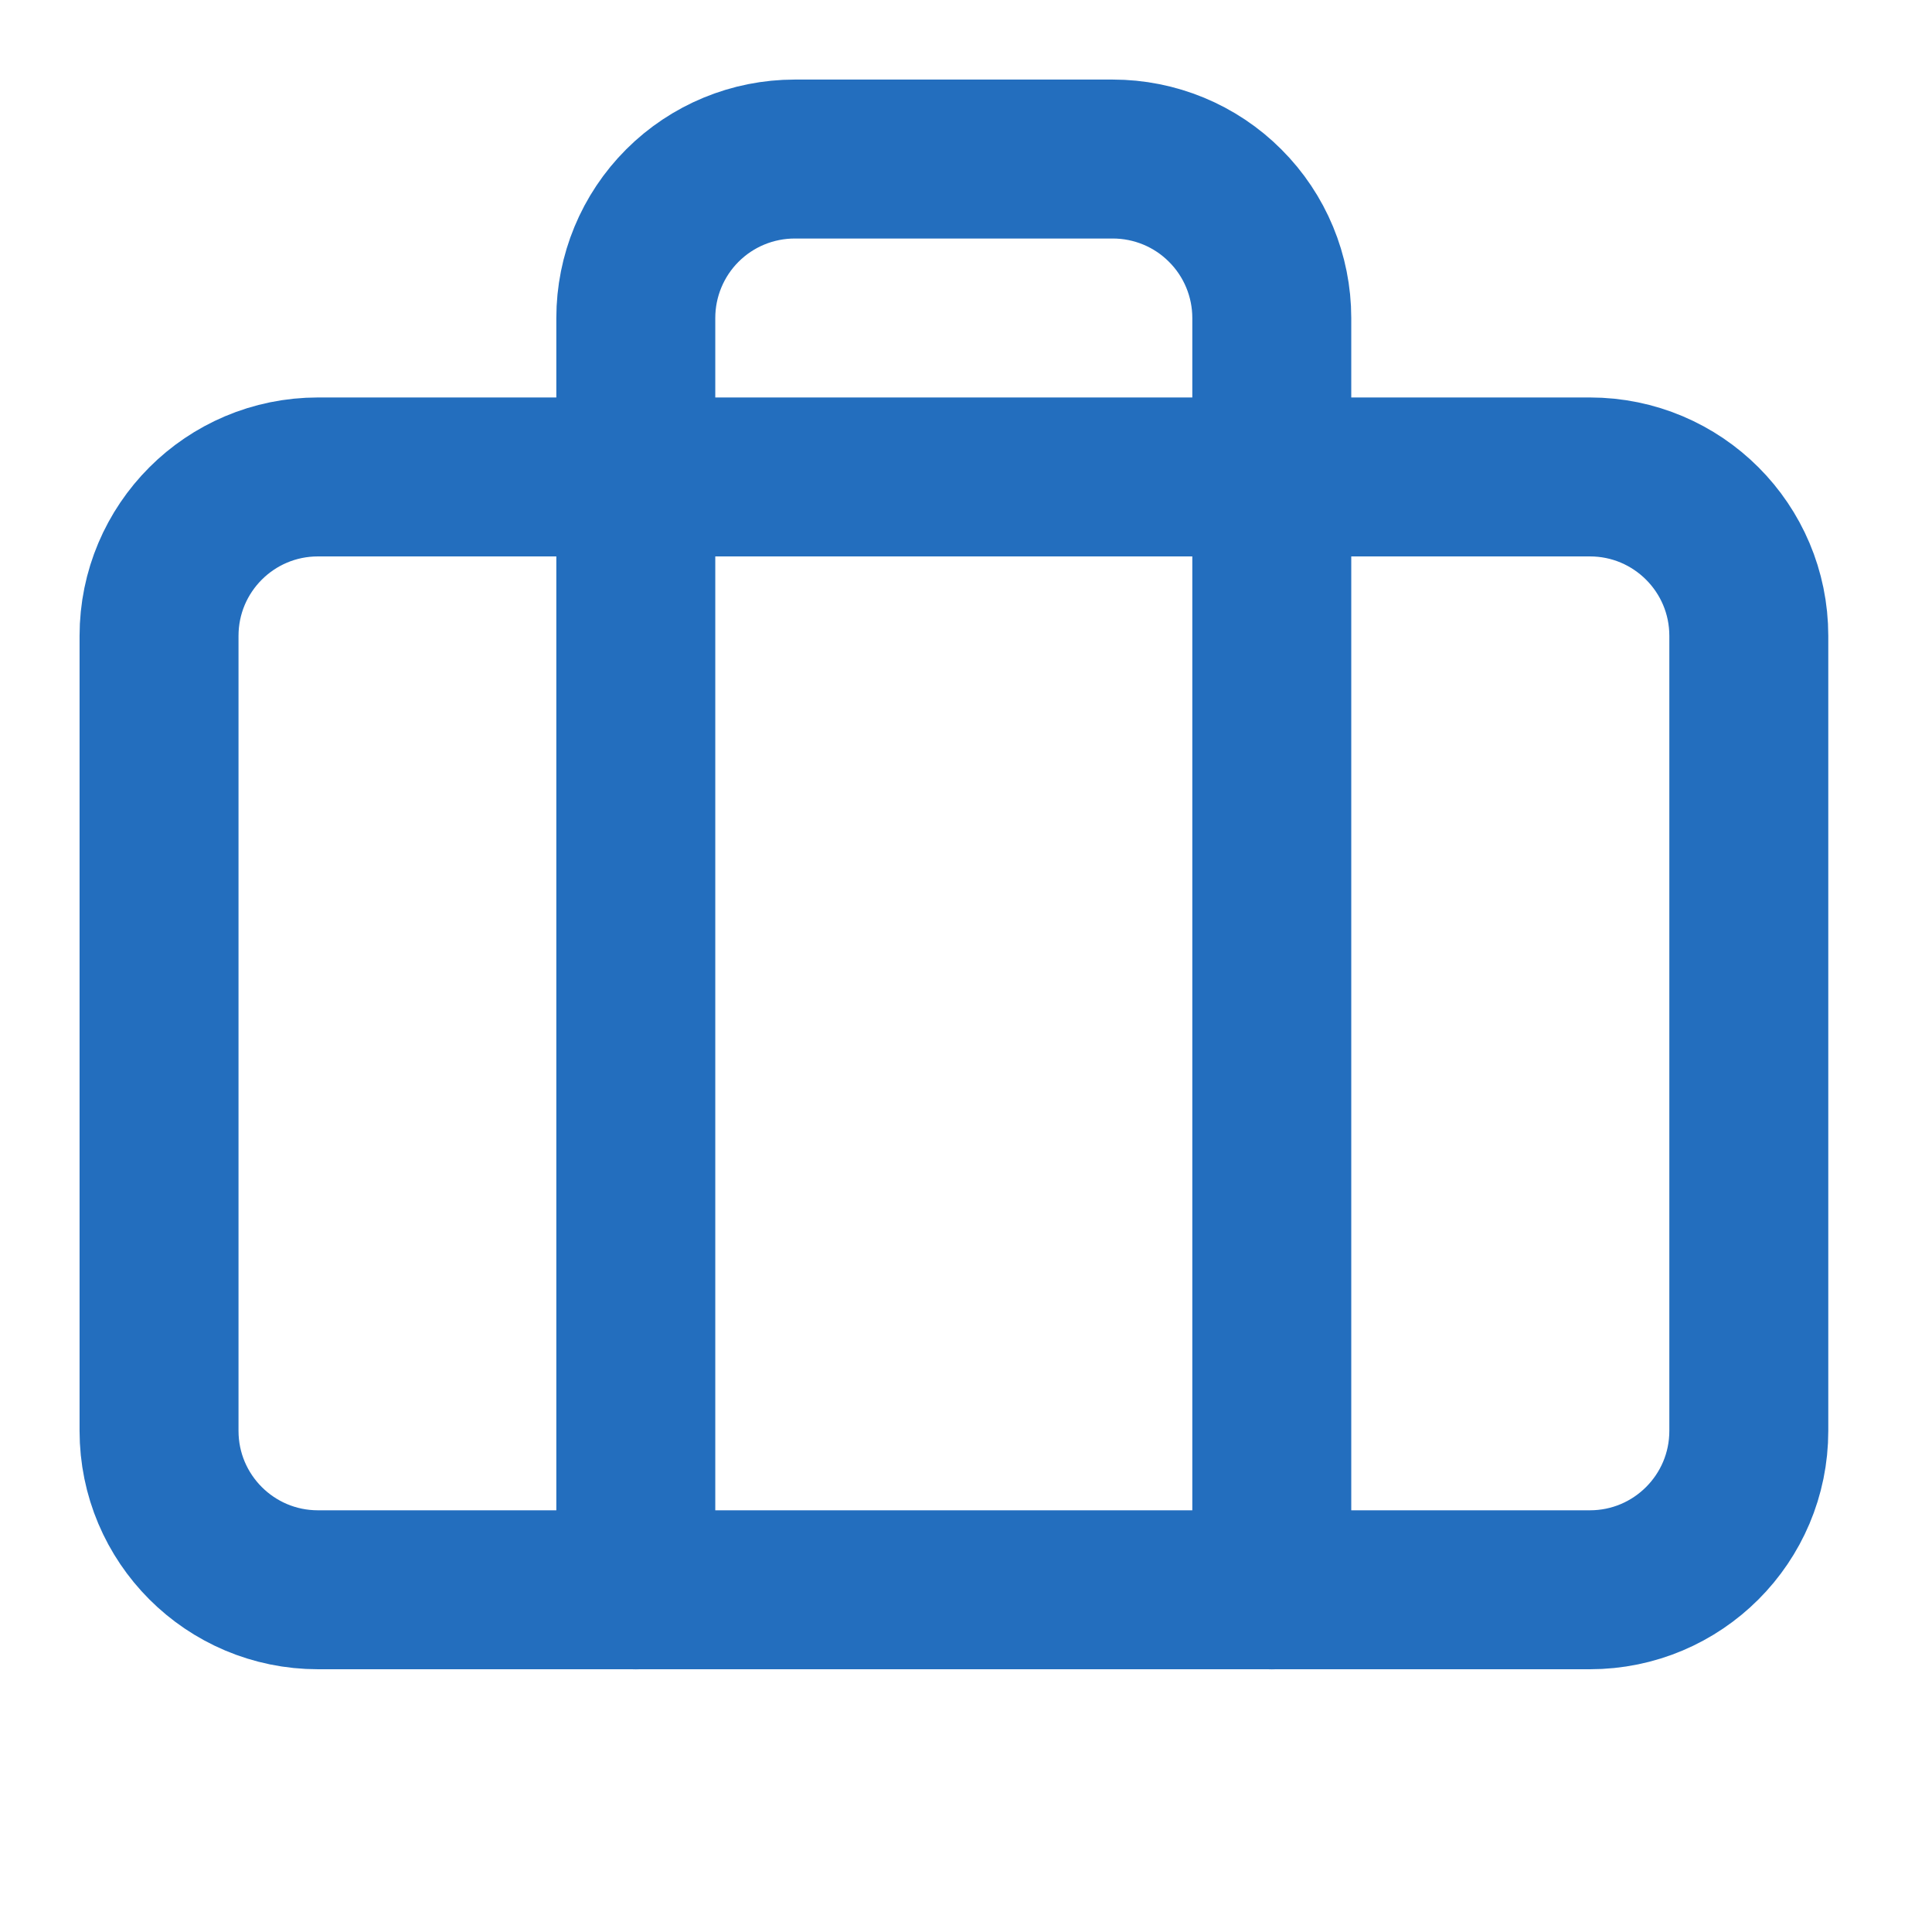
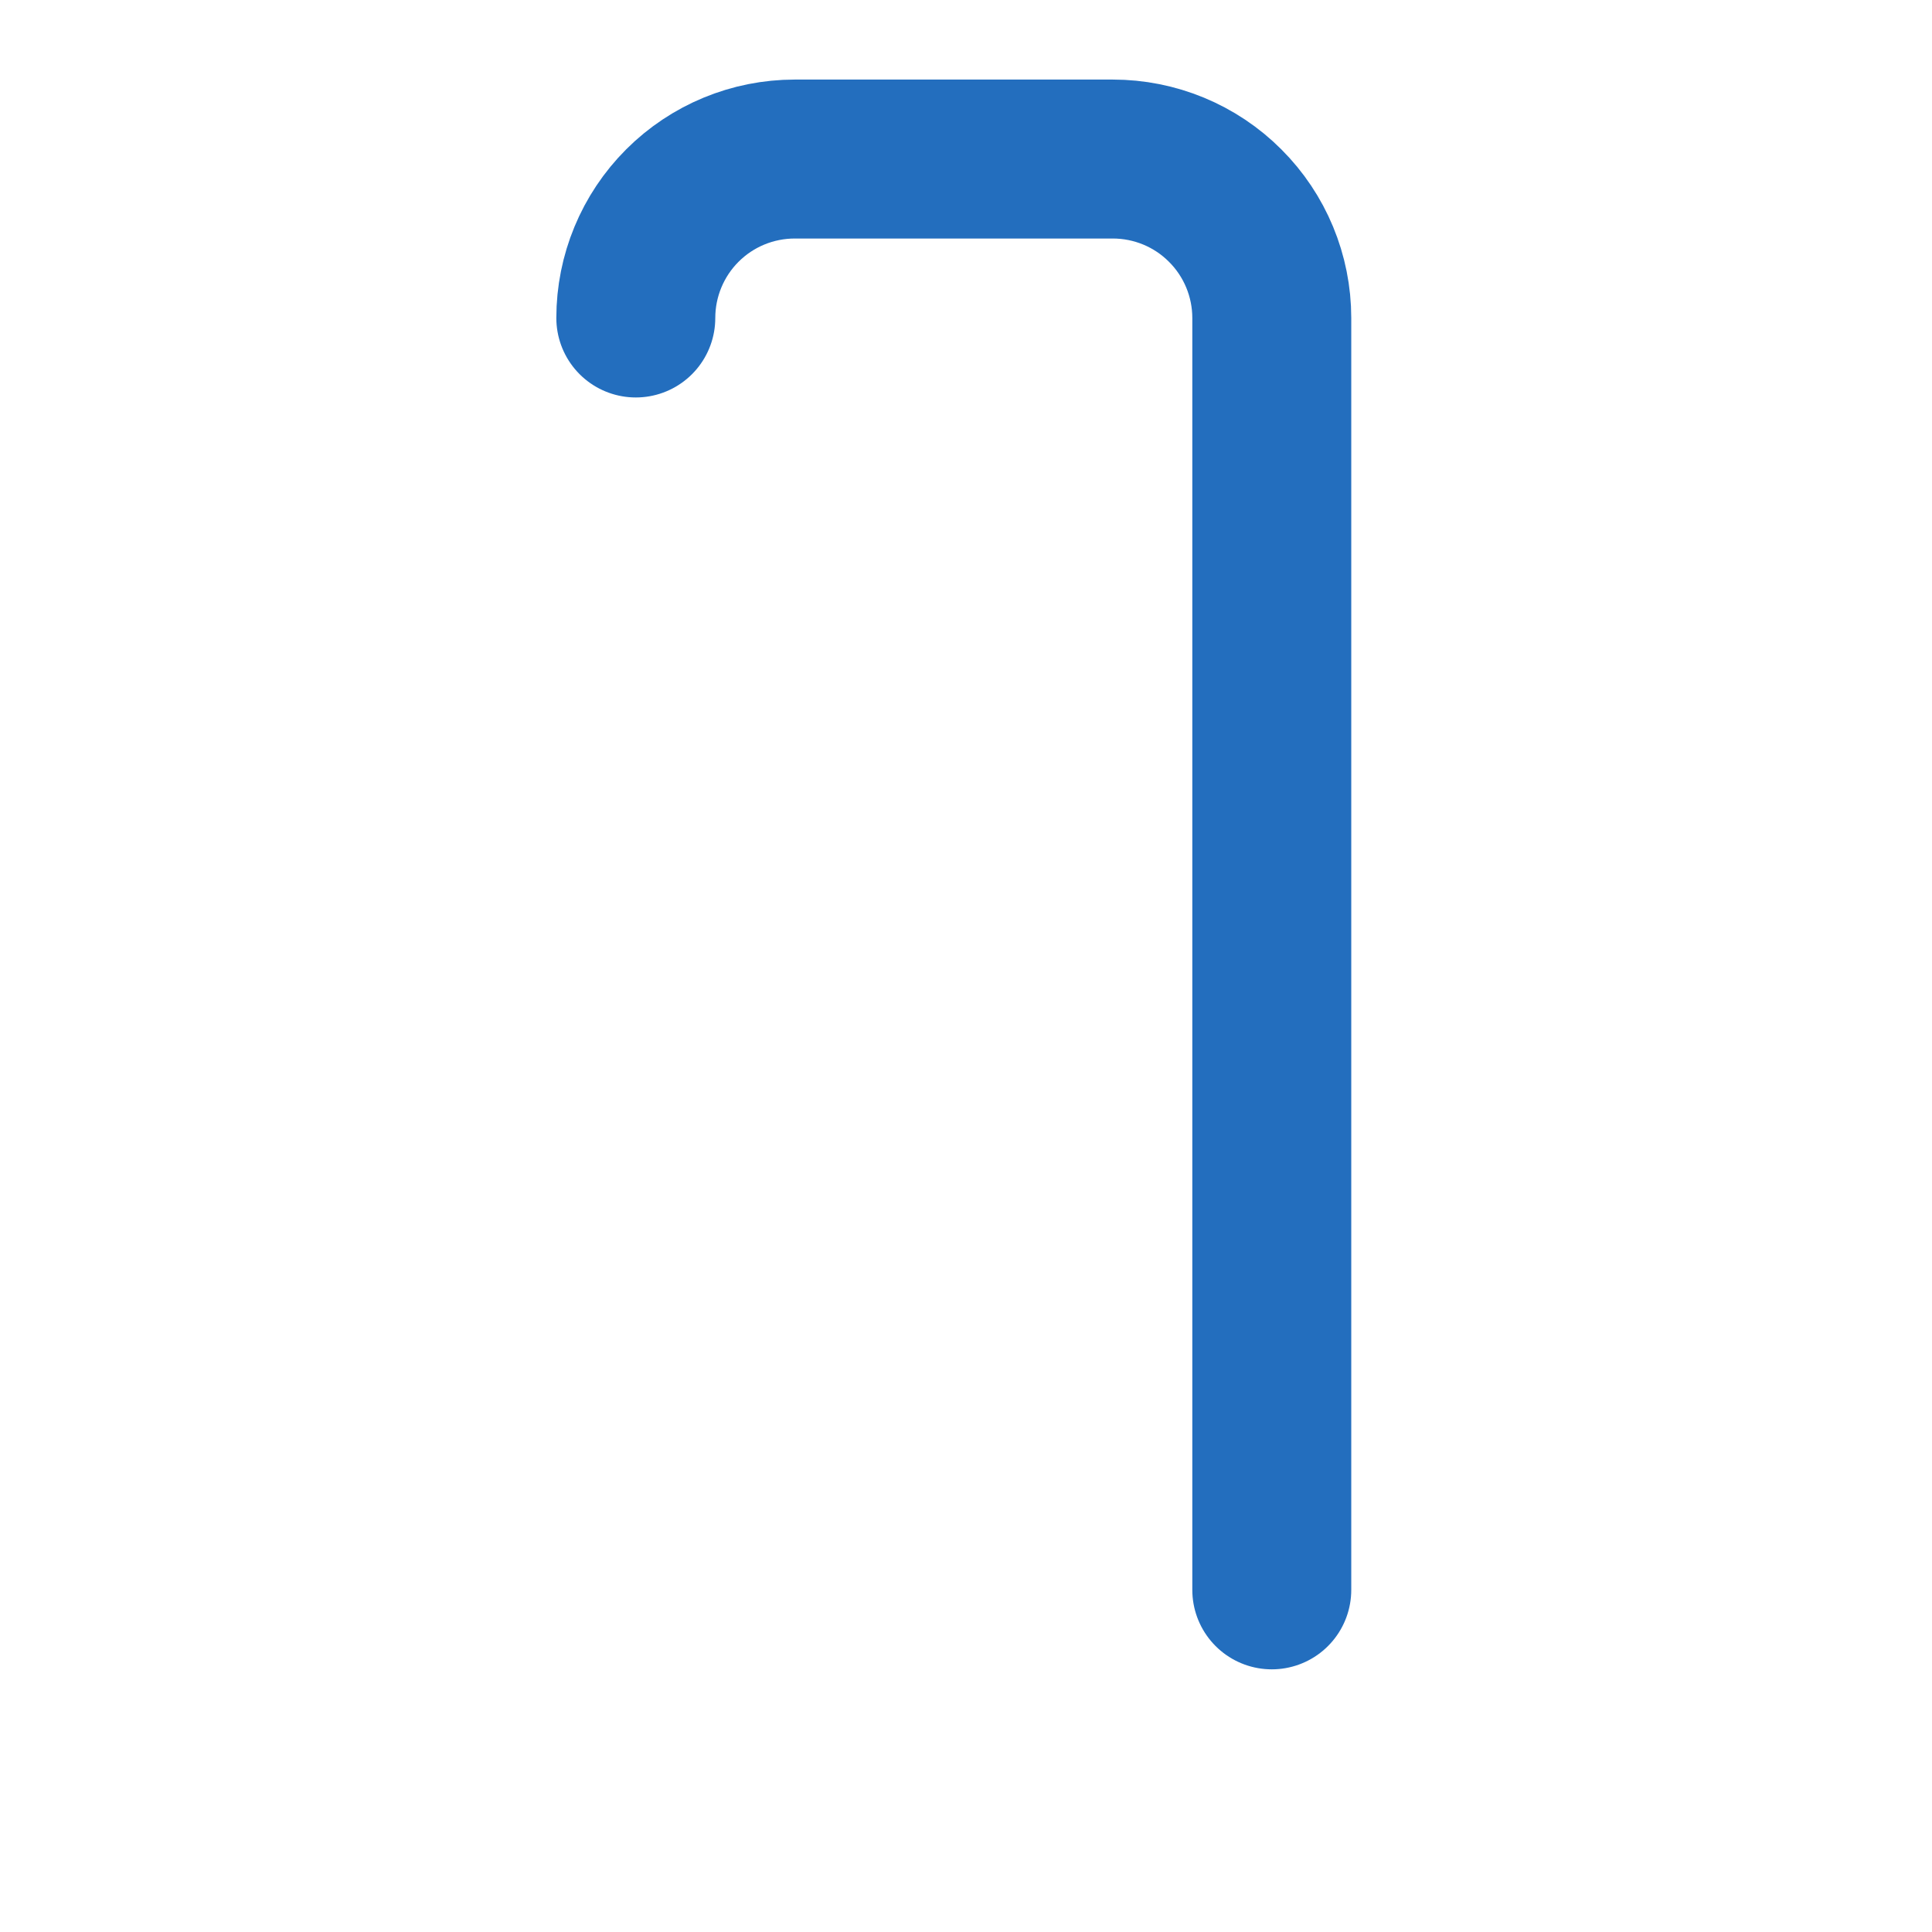
<svg xmlns="http://www.w3.org/2000/svg" width="22" height="22" viewBox="0 0 22 22" fill="none">
-   <path d="M14.482 18.104V3.621C14.482 3.141 14.291 2.68 13.951 2.341C13.612 2.001 13.151 1.811 12.671 1.811H9.051C8.57 1.811 8.11 2.001 7.77 2.341C7.431 2.68 7.24 3.141 7.24 3.621V18.104" stroke="#236EBE" stroke-width="1.81" stroke-linecap="round" stroke-linejoin="round" />
-   <path d="M18.104 5.431H3.621C2.621 5.431 1.811 6.241 1.811 7.241V16.293C1.811 17.293 2.621 18.103 3.621 18.103H18.104C19.104 18.103 19.914 17.293 19.914 16.293V7.241C19.914 6.241 19.104 5.431 18.104 5.431Z" stroke="#236EBE" stroke-width="1.81" stroke-linecap="round" stroke-linejoin="round" />
+   <path d="M14.482 18.104V3.621C14.482 3.141 14.291 2.68 13.951 2.341C13.612 2.001 13.151 1.811 12.671 1.811H9.051C8.57 1.811 8.11 2.001 7.77 2.341C7.431 2.68 7.24 3.141 7.24 3.621" stroke="#236EBE" stroke-width="1.81" stroke-linecap="round" stroke-linejoin="round" />
</svg>